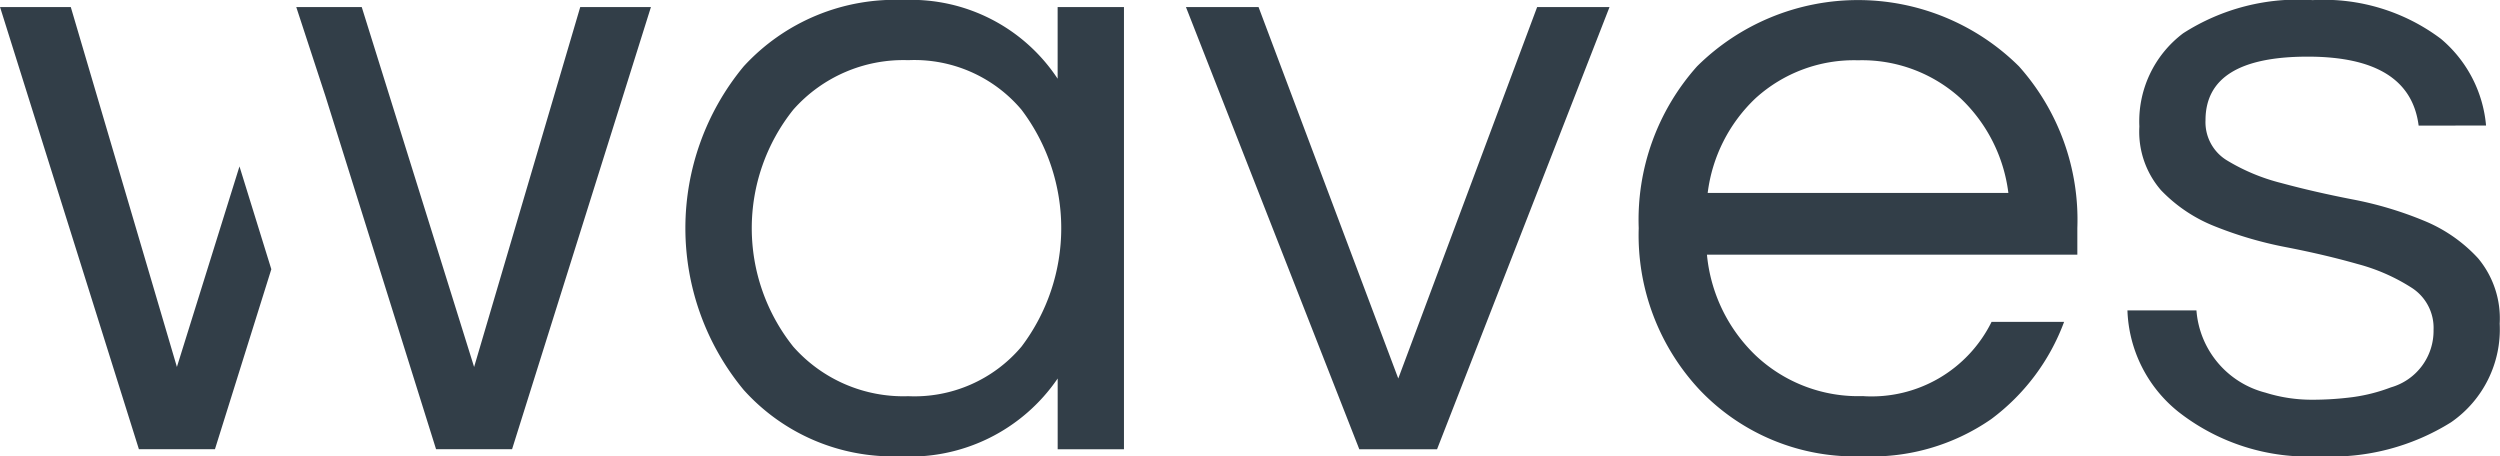
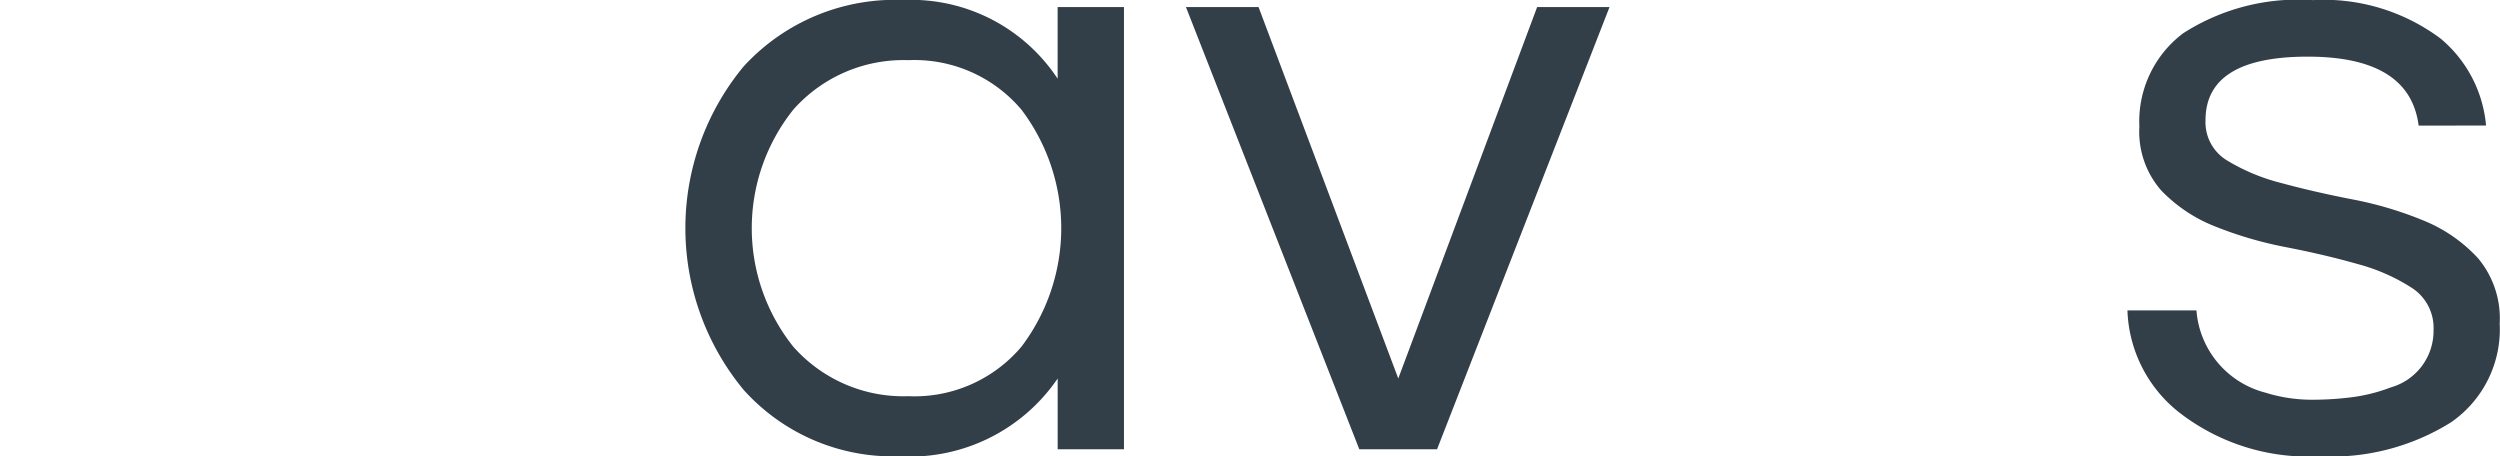
<svg xmlns="http://www.w3.org/2000/svg" width="64.526" height="11.778" viewBox="0 0 64.526 11.778">
  <g id="waves" transform="translate(-1695.474 -98.111)">
    <path id="Tracciato_11723" data-name="Tracciato 11723" d="M549.38,135.011a4.618,4.618,0,0,1-4.086,2.008,5.173,5.173,0,0,1-4.017-1.712,6.544,6.544,0,0,1,0-8.353,5.3,5.3,0,0,1,4.131-1.712,4.529,4.529,0,0,1,3.971,2.032v-1.849h1.712v11.412H549.38Zm-3.857.457a3.613,3.613,0,0,0,2.922-1.278,5.068,5.068,0,0,0,0-6.117,3.615,3.615,0,0,0-2.922-1.278,3.793,3.793,0,0,0-2.967,1.278,4.9,4.9,0,0,0,0,6.117,3.791,3.791,0,0,0,2.967,1.278" transform="translate(1173.393 -27.131)" fill="#323e48" />
    <path id="Tracciato_11724" data-name="Tracciato 11724" d="M584.658,125.724l-4.451,11.412H578.2l-4.474-11.412H575.6l3.606,9.586,3.584-9.586Z" transform="translate(1152.358 -27.43)" fill="#323e48" />
-     <path id="Tracciato_11725" data-name="Tracciato 11725" d="M610.237,135.469a3.452,3.452,0,0,0,3.309-1.917h1.872a5.51,5.51,0,0,1-1.883,2.511,5.424,5.424,0,0,1-3.321.958,5.522,5.522,0,0,1-4.2-1.712,5.84,5.84,0,0,1-1.575-4.176,5.943,5.943,0,0,1,1.506-4.177,5.9,5.9,0,0,1,8.308,0,5.943,5.943,0,0,1,1.507,4.177v.684H606.2a4.14,4.14,0,0,0,1.256,2.6,3.86,3.86,0,0,0,2.785,1.05M610.1,126.8a3.777,3.777,0,0,0-2.648.982,4.053,4.053,0,0,0-1.233,2.442h7.761a4.054,4.054,0,0,0-1.233-2.442,3.778,3.778,0,0,0-2.647-.982" transform="translate(1133.331 -27.133)" fill="#323e48" />
    <path id="Tracciato_11726" data-name="Tracciato 11726" d="M645.122,128.484q-.228-1.781-2.865-1.78t-2.636,1.643a1.152,1.152,0,0,0,.559,1.038,5.1,5.1,0,0,0,1.4.582q.844.229,1.837.422a9.449,9.449,0,0,1,1.838.548,3.906,3.906,0,0,1,1.4.97,2.42,2.42,0,0,1,.559,1.689,2.914,2.914,0,0,1-1.255,2.545,5.836,5.836,0,0,1-3.4.878,5.429,5.429,0,0,1-3.629-1.141,3.5,3.5,0,0,1-1.324-2.625h1.781a2.377,2.377,0,0,0,1.78,2.123,3.982,3.982,0,0,0,1.175.183,8.049,8.049,0,0,0,1.084-.068,4.429,4.429,0,0,0,.981-.251,1.517,1.517,0,0,0,1.1-1.483,1.228,1.228,0,0,0-.559-1.084,4.906,4.906,0,0,0-1.4-.616q-.844-.24-1.837-.433a9.994,9.994,0,0,1-1.838-.536,3.912,3.912,0,0,1-1.4-.936,2.3,2.3,0,0,1-.559-1.643,2.846,2.846,0,0,1,1.13-2.408,5.485,5.485,0,0,1,3.344-.856,5.028,5.028,0,0,1,3.31,1,3.3,3.3,0,0,1,1.164,2.237Z" transform="translate(1112.778 -27.131)" fill="#323e48" />
-     <path id="Tracciato_11727" data-name="Tracciato 11727" d="M499.459,129.836l-1.615,5.176-.709-2.405-2.03-6.884h-1.826l3.584,11.412h1.963l1.455-4.645Z" transform="translate(1202.196 -27.43)" fill="#323e48" />
-     <path id="Tracciato_11728" data-name="Tracciato 11728" d="M520.7,125.724l-2.739,9.289-2.9-9.289h-1.69l.755,2.305,2.853,9.106h1.962l3.584-11.412Z" transform="translate(1189.75 -27.43)" fill="#323e48" />
  </g>
</svg>